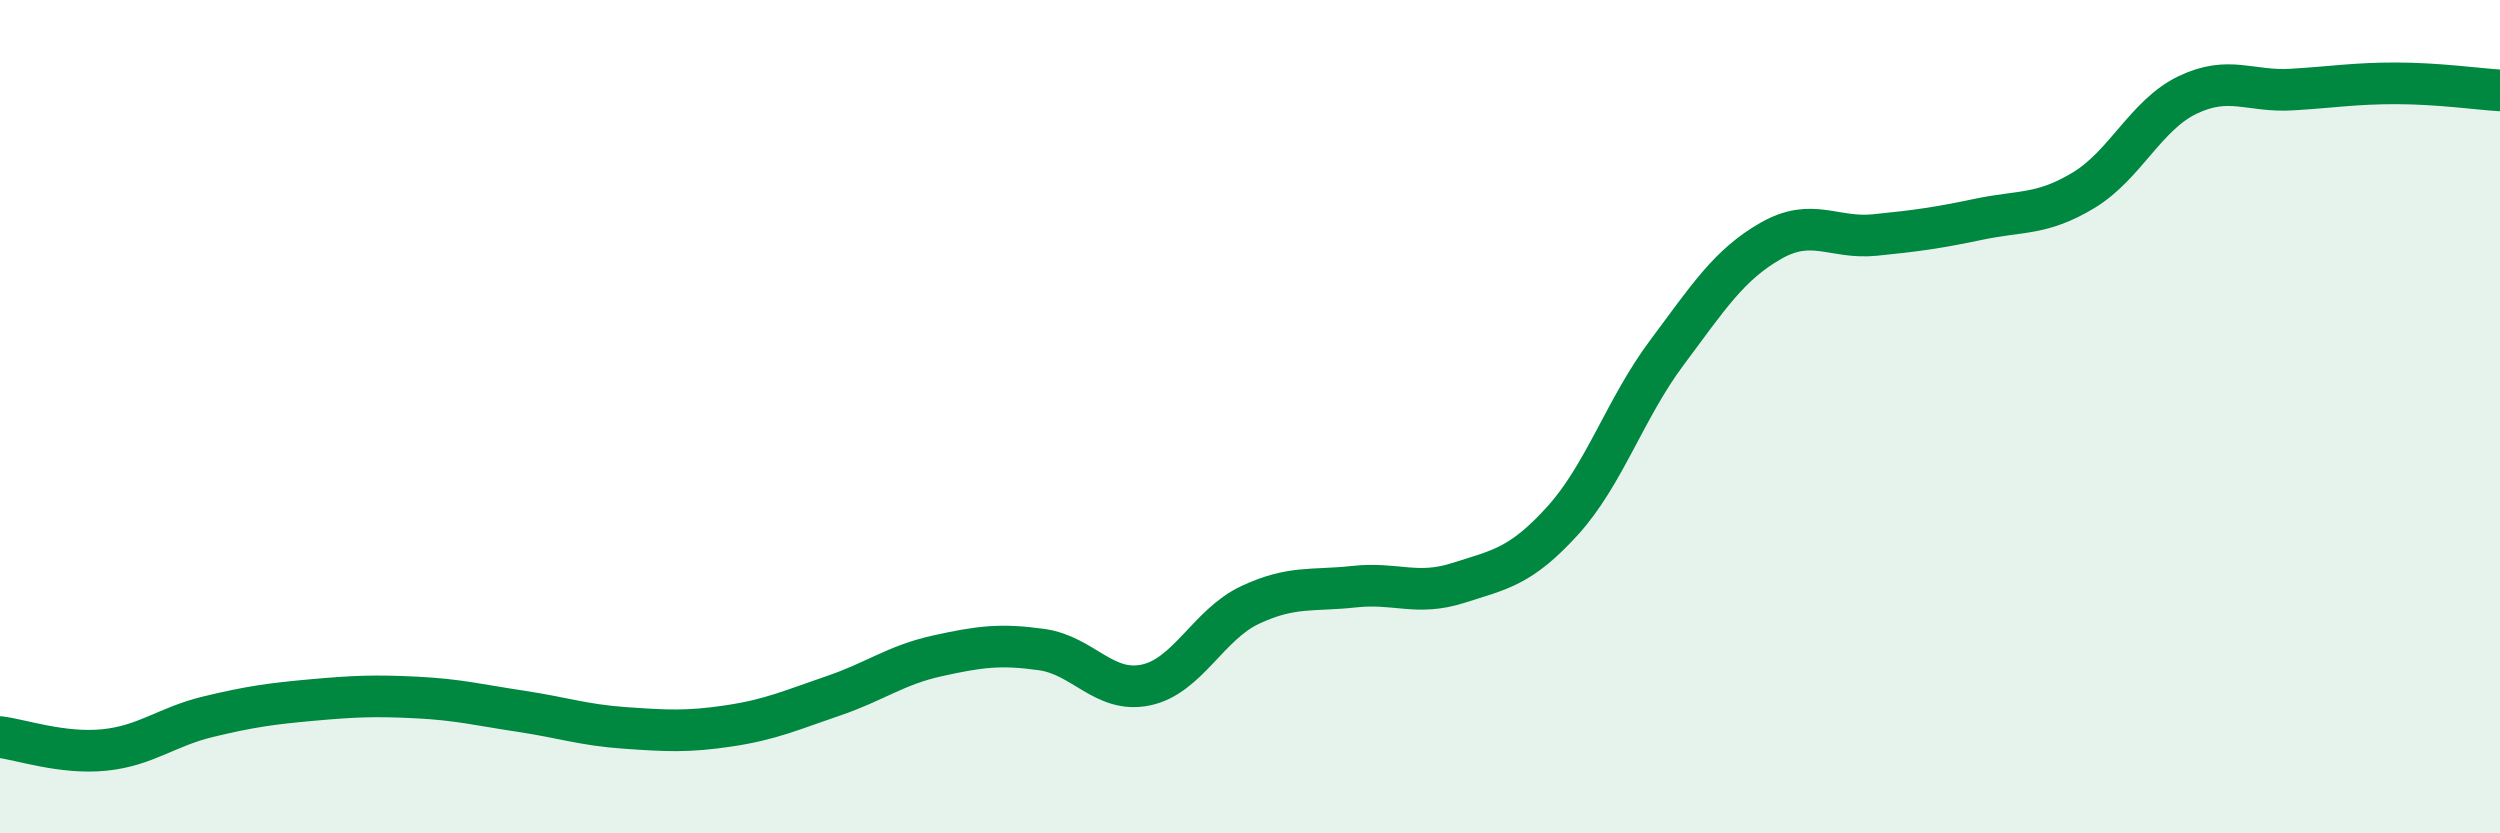
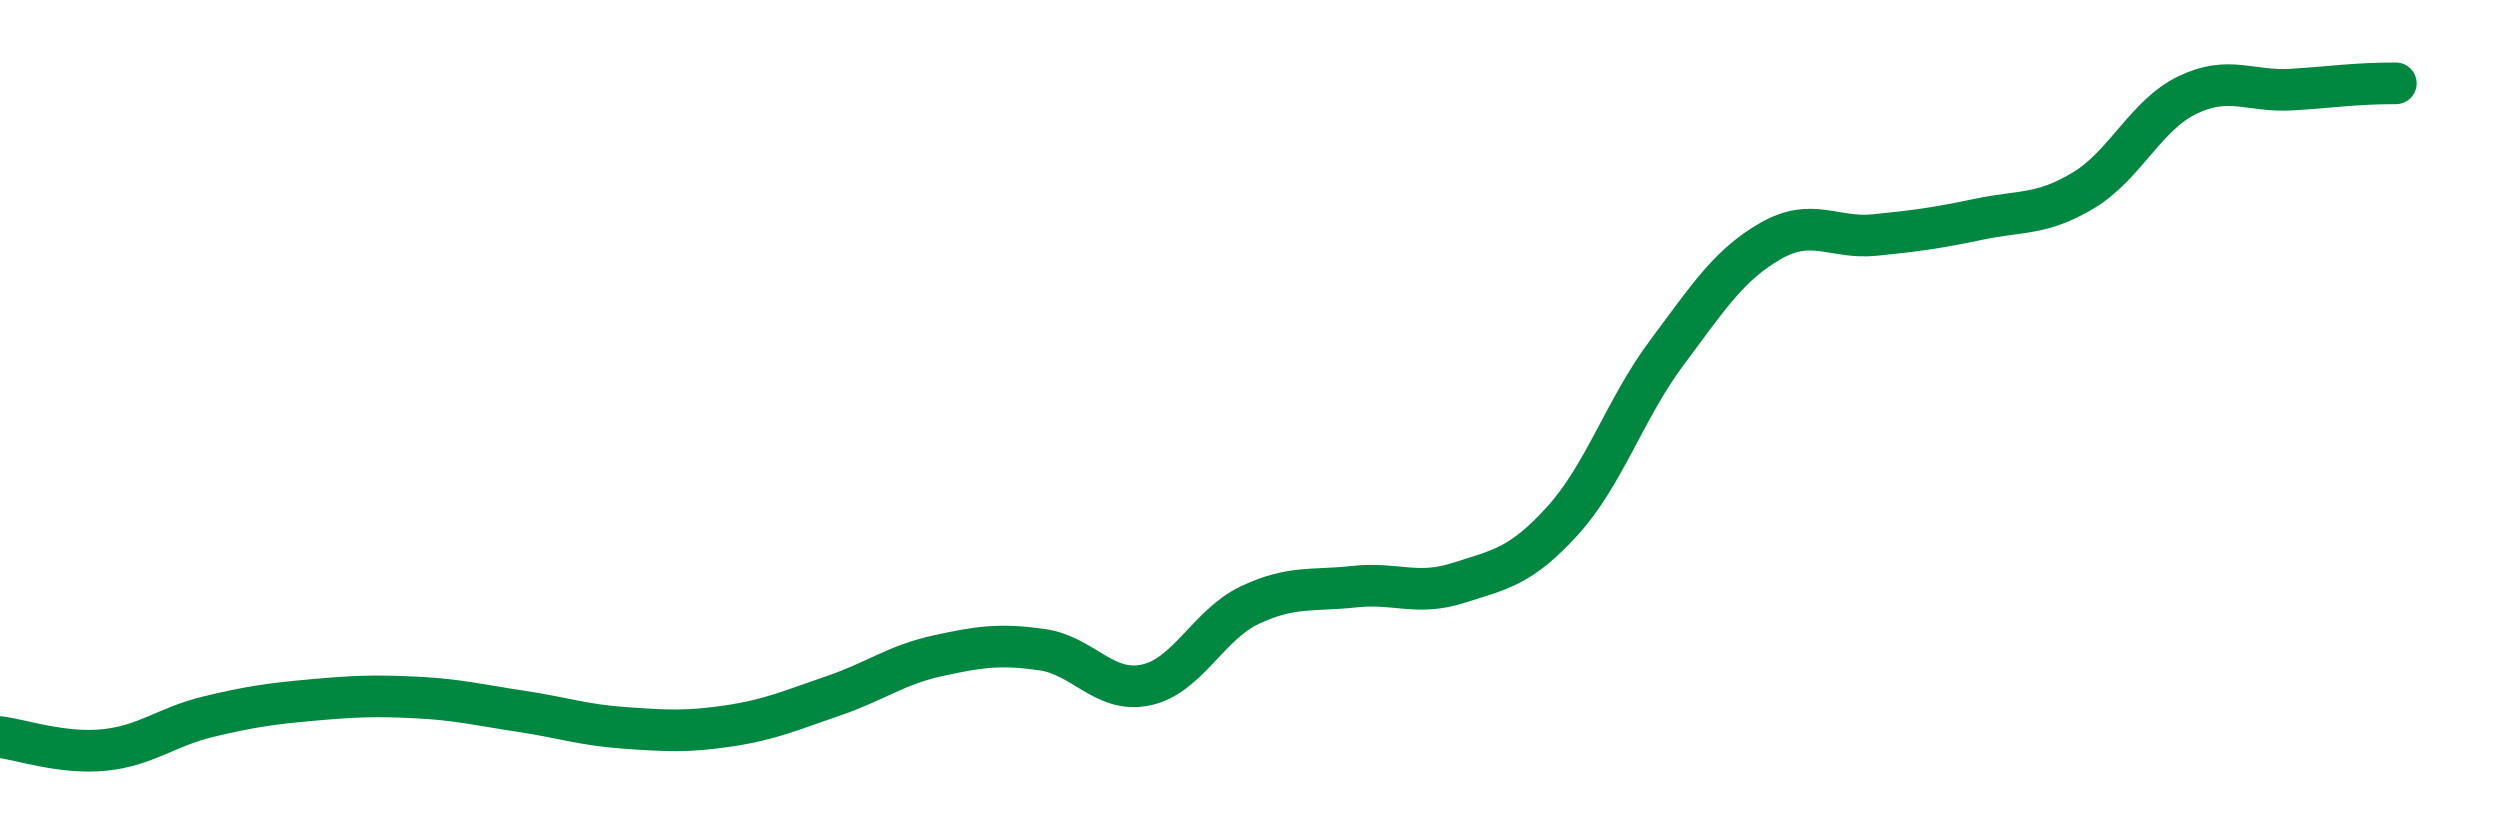
<svg xmlns="http://www.w3.org/2000/svg" width="60" height="20" viewBox="0 0 60 20">
-   <path d="M 0,17.69 C 0.5,17.75 1.5,18.1 2.5,18 C 3.5,17.9 4,17.44 5,17.2 C 6,16.96 6.5,16.89 7.5,16.8 C 8.5,16.71 9,16.69 10,16.74 C 11,16.79 11.5,16.92 12.5,17.07 C 13.5,17.22 14,17.4 15,17.47 C 16,17.54 16.5,17.57 17.5,17.42 C 18.5,17.27 19,17.04 20,16.7 C 21,16.36 21.5,15.96 22.5,15.74 C 23.5,15.52 24,15.45 25,15.59 C 26,15.73 26.5,16.65 27.5,16.44 C 28.5,16.23 29,14.99 30,14.52 C 31,14.05 31.5,14.19 32.5,14.08 C 33.5,13.97 34,14.31 35,13.99 C 36,13.67 36.5,13.6 37.5,12.5 C 38.5,11.4 39,9.81 40,8.47 C 41,7.13 41.5,6.35 42.5,5.78 C 43.5,5.21 44,5.74 45,5.64 C 46,5.54 46.5,5.47 47.5,5.26 C 48.5,5.05 49,5.17 50,4.57 C 51,3.97 51.5,2.76 52.5,2.28 C 53.5,1.8 54,2.21 55,2.15 C 56,2.09 56.5,2 57.5,2 C 58.5,2 59.5,2.14 60,2.17L60 20L0 20Z" fill="#008740" opacity="0.1" stroke-linecap="round" stroke-linejoin="round" />
-   <path d="M 0,17.69 C 0.5,17.75 1.5,18.1 2.5,18 C 3.5,17.9 4,17.44 5,17.2 C 6,16.96 6.5,16.89 7.5,16.8 C 8.5,16.71 9,16.69 10,16.74 C 11,16.79 11.5,16.92 12.5,17.07 C 13.5,17.22 14,17.4 15,17.47 C 16,17.54 16.5,17.57 17.5,17.42 C 18.5,17.27 19,17.04 20,16.7 C 21,16.36 21.5,15.96 22.5,15.74 C 23.5,15.52 24,15.45 25,15.59 C 26,15.73 26.5,16.65 27.5,16.44 C 28.5,16.23 29,14.99 30,14.52 C 31,14.05 31.5,14.19 32.5,14.08 C 33.5,13.97 34,14.31 35,13.99 C 36,13.67 36.5,13.6 37.5,12.5 C 38.5,11.4 39,9.81 40,8.47 C 41,7.13 41.5,6.35 42.5,5.78 C 43.5,5.21 44,5.74 45,5.64 C 46,5.54 46.5,5.47 47.5,5.26 C 48.5,5.05 49,5.17 50,4.57 C 51,3.97 51.5,2.76 52.5,2.28 C 53.5,1.8 54,2.21 55,2.15 C 56,2.09 56.5,2 57.5,2 C 58.5,2 59.5,2.14 60,2.17" stroke="#008740" stroke-width="1" fill="none" stroke-linecap="round" stroke-linejoin="round" />
+   <path d="M 0,17.69 C 0.5,17.75 1.5,18.1 2.5,18 C 3.5,17.9 4,17.44 5,17.2 C 6,16.96 6.5,16.89 7.5,16.8 C 8.5,16.71 9,16.69 10,16.74 C 11,16.79 11.5,16.92 12.5,17.07 C 13.5,17.22 14,17.4 15,17.47 C 16,17.54 16.5,17.57 17.5,17.42 C 18.5,17.27 19,17.04 20,16.7 C 21,16.36 21.5,15.96 22.5,15.74 C 23.5,15.52 24,15.45 25,15.59 C 26,15.73 26.5,16.65 27.5,16.44 C 28.5,16.23 29,14.99 30,14.52 C 31,14.05 31.5,14.19 32.5,14.08 C 33.5,13.97 34,14.31 35,13.99 C 36,13.67 36.5,13.6 37.5,12.5 C 38.5,11.4 39,9.81 40,8.47 C 41,7.13 41.5,6.35 42.5,5.78 C 43.5,5.21 44,5.74 45,5.64 C 46,5.54 46.5,5.47 47.5,5.26 C 48.5,5.05 49,5.17 50,4.57 C 51,3.97 51.5,2.76 52.5,2.28 C 53.5,1.8 54,2.21 55,2.15 C 56,2.09 56.5,2 57.5,2 " stroke="#008740" stroke-width="1" fill="none" stroke-linecap="round" stroke-linejoin="round" />
</svg>